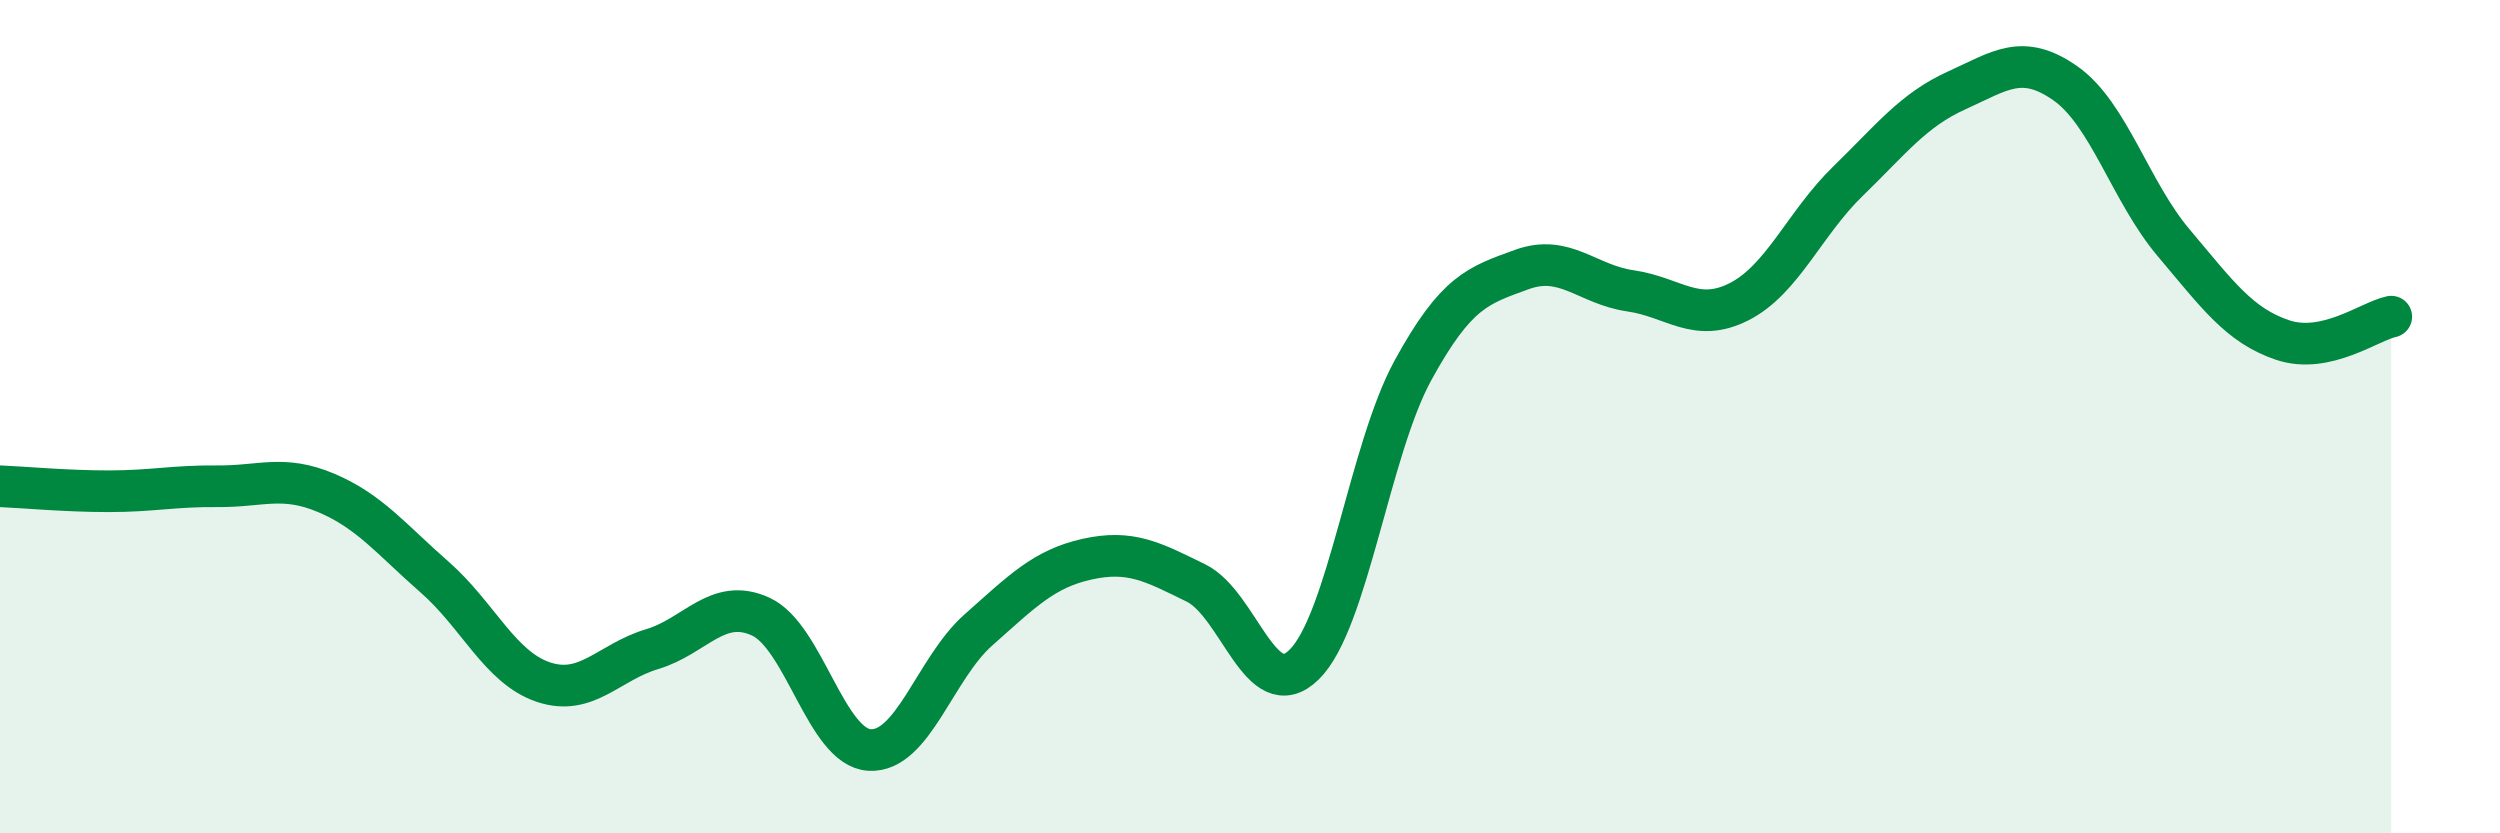
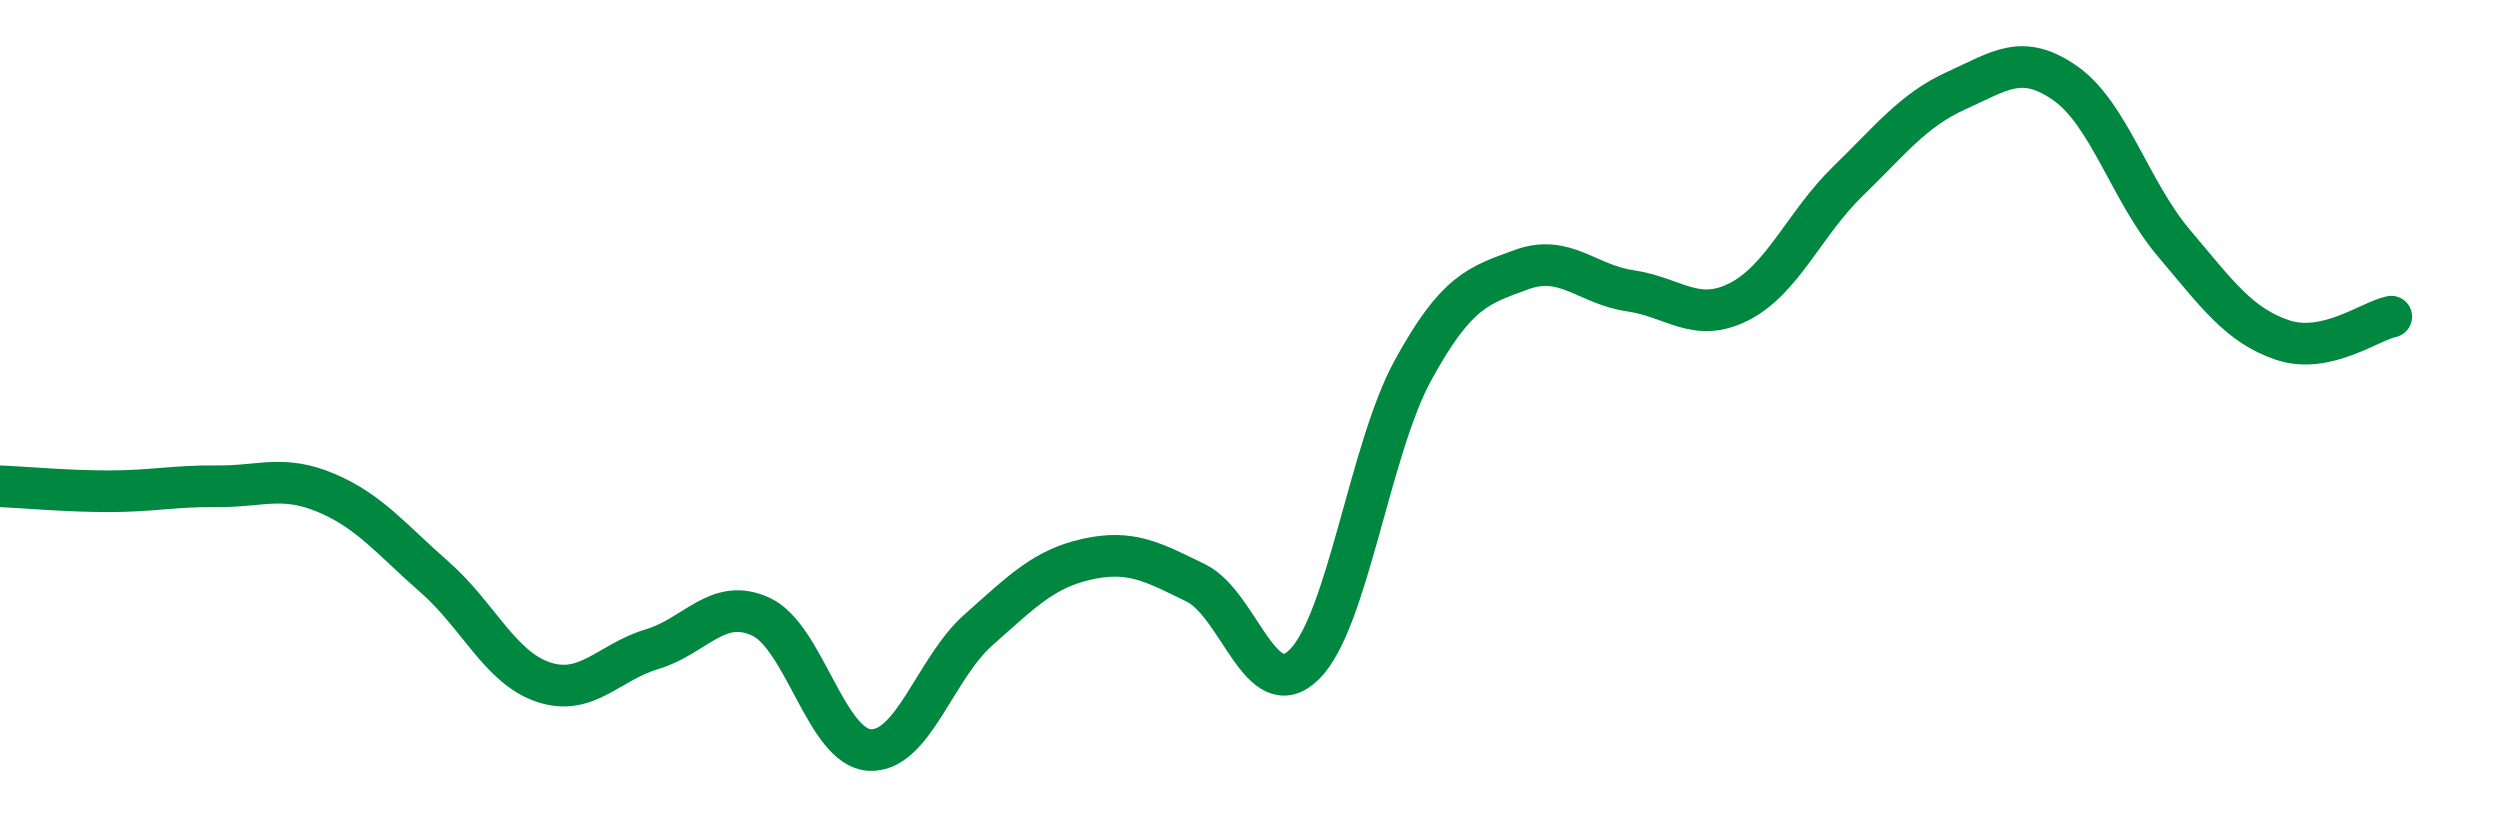
<svg xmlns="http://www.w3.org/2000/svg" width="60" height="20" viewBox="0 0 60 20">
-   <path d="M 0,11.67 C 0.52,11.69 1.57,11.79 2.61,11.79 C 3.65,11.79 4.18,11.66 5.22,11.67 C 6.26,11.68 6.79,11.39 7.83,11.83 C 8.87,12.27 9.39,12.94 10.43,13.85 C 11.47,14.76 12,16.02 13.04,16.37 C 14.08,16.72 14.61,15.89 15.65,15.58 C 16.69,15.27 17.22,14.32 18.26,14.8 C 19.3,15.28 19.83,17.94 20.87,18 C 21.91,18.06 22.44,16.04 23.48,15.12 C 24.52,14.2 25.05,13.65 26.09,13.42 C 27.13,13.19 27.66,13.48 28.7,13.99 C 29.74,14.5 30.26,16.97 31.3,15.95 C 32.34,14.93 32.87,10.79 33.91,8.89 C 34.95,6.99 35.48,6.85 36.52,6.47 C 37.56,6.09 38.09,6.83 39.13,6.98 C 40.17,7.13 40.7,7.77 41.74,7.24 C 42.78,6.71 43.31,5.36 44.35,4.35 C 45.39,3.34 45.92,2.64 46.96,2.17 C 48,1.7 48.53,1.27 49.57,2 C 50.61,2.73 51.13,4.6 52.17,5.83 C 53.21,7.06 53.74,7.81 54.78,8.16 C 55.82,8.51 56.87,7.71 57.39,7.6L57.39 20L0 20Z" fill="#008740" opacity="0.1" stroke-linecap="round" stroke-linejoin="round" />
  <path d="M 0,11.67 C 0.52,11.69 1.57,11.79 2.61,11.79 C 3.65,11.79 4.18,11.66 5.22,11.67 C 6.26,11.68 6.79,11.39 7.83,11.83 C 8.87,12.27 9.39,12.94 10.43,13.85 C 11.47,14.76 12,16.02 13.04,16.37 C 14.08,16.72 14.61,15.89 15.65,15.58 C 16.69,15.27 17.22,14.32 18.26,14.8 C 19.3,15.28 19.83,17.94 20.87,18 C 21.91,18.06 22.44,16.04 23.48,15.12 C 24.52,14.2 25.05,13.65 26.09,13.42 C 27.13,13.19 27.66,13.48 28.7,13.99 C 29.74,14.5 30.26,16.97 31.3,15.95 C 32.34,14.93 32.87,10.79 33.91,8.89 C 34.95,6.99 35.48,6.85 36.52,6.47 C 37.56,6.09 38.09,6.83 39.13,6.98 C 40.17,7.13 40.7,7.77 41.74,7.24 C 42.78,6.71 43.31,5.36 44.35,4.35 C 45.39,3.34 45.92,2.64 46.96,2.17 C 48,1.7 48.53,1.27 49.57,2 C 50.61,2.73 51.13,4.6 52.17,5.83 C 53.21,7.06 53.74,7.81 54.78,8.16 C 55.82,8.51 56.87,7.71 57.39,7.6" stroke="#008740" stroke-width="1" fill="none" stroke-linecap="round" stroke-linejoin="round" />
</svg>